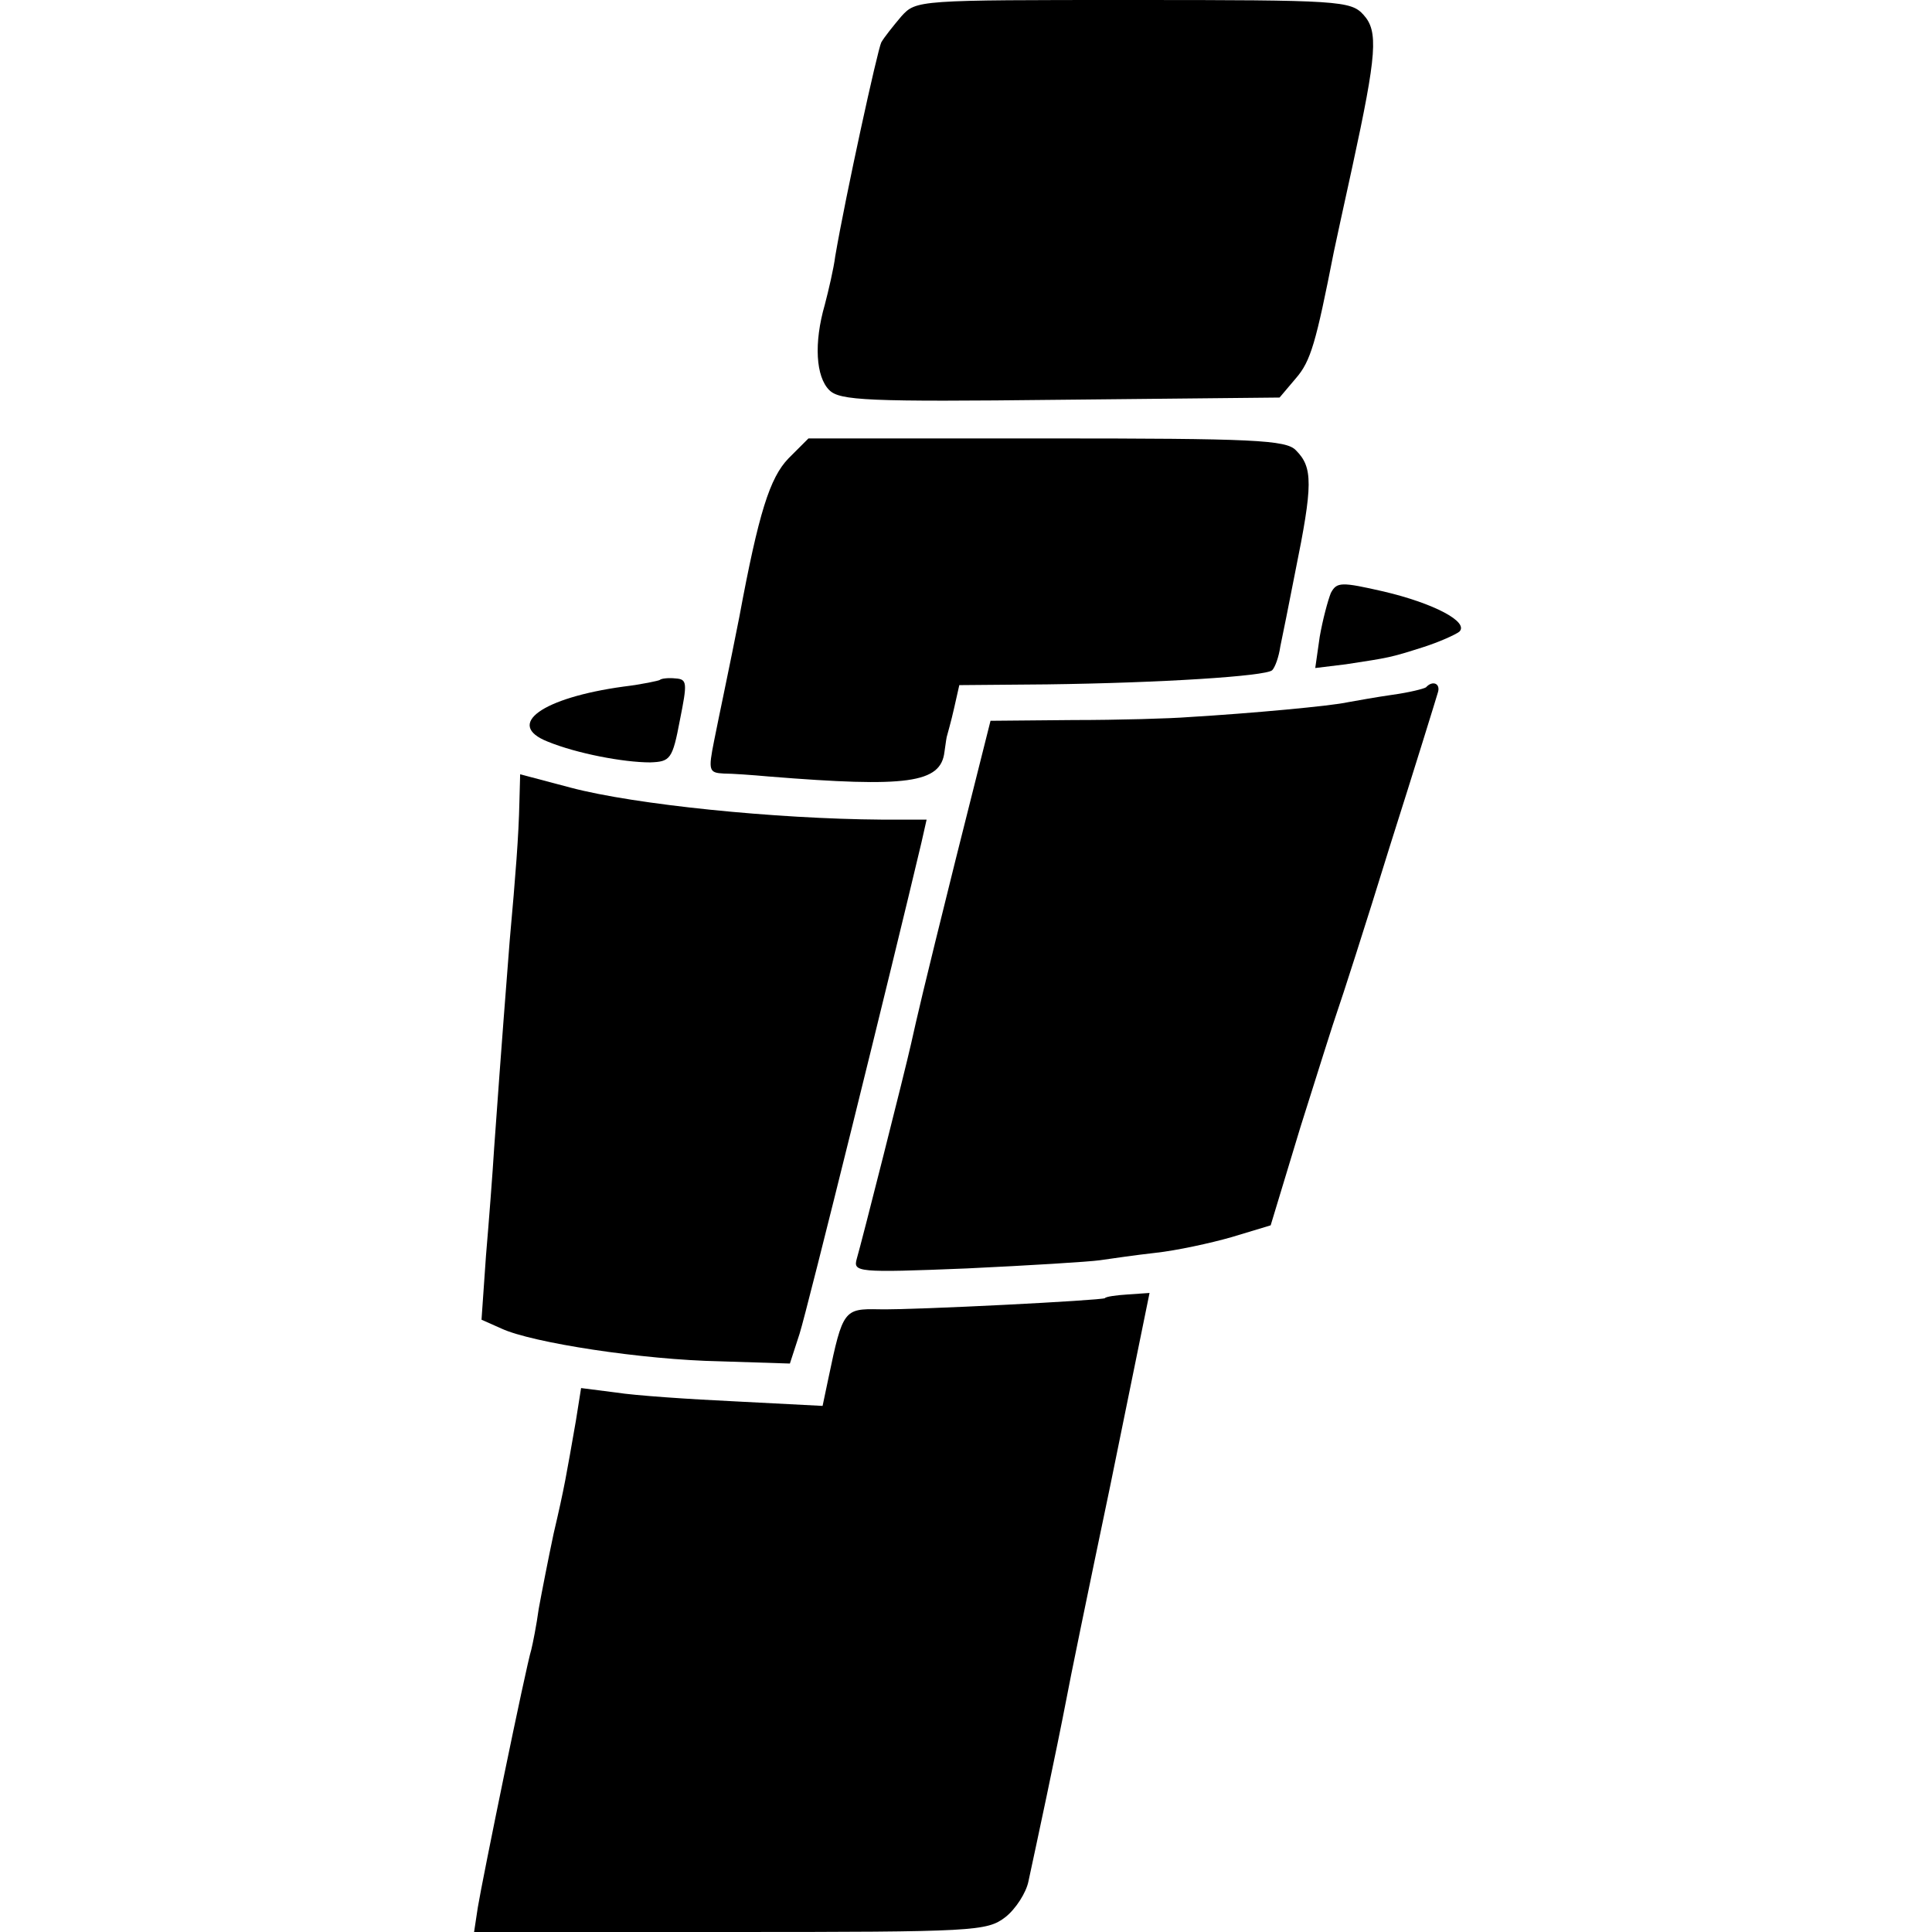
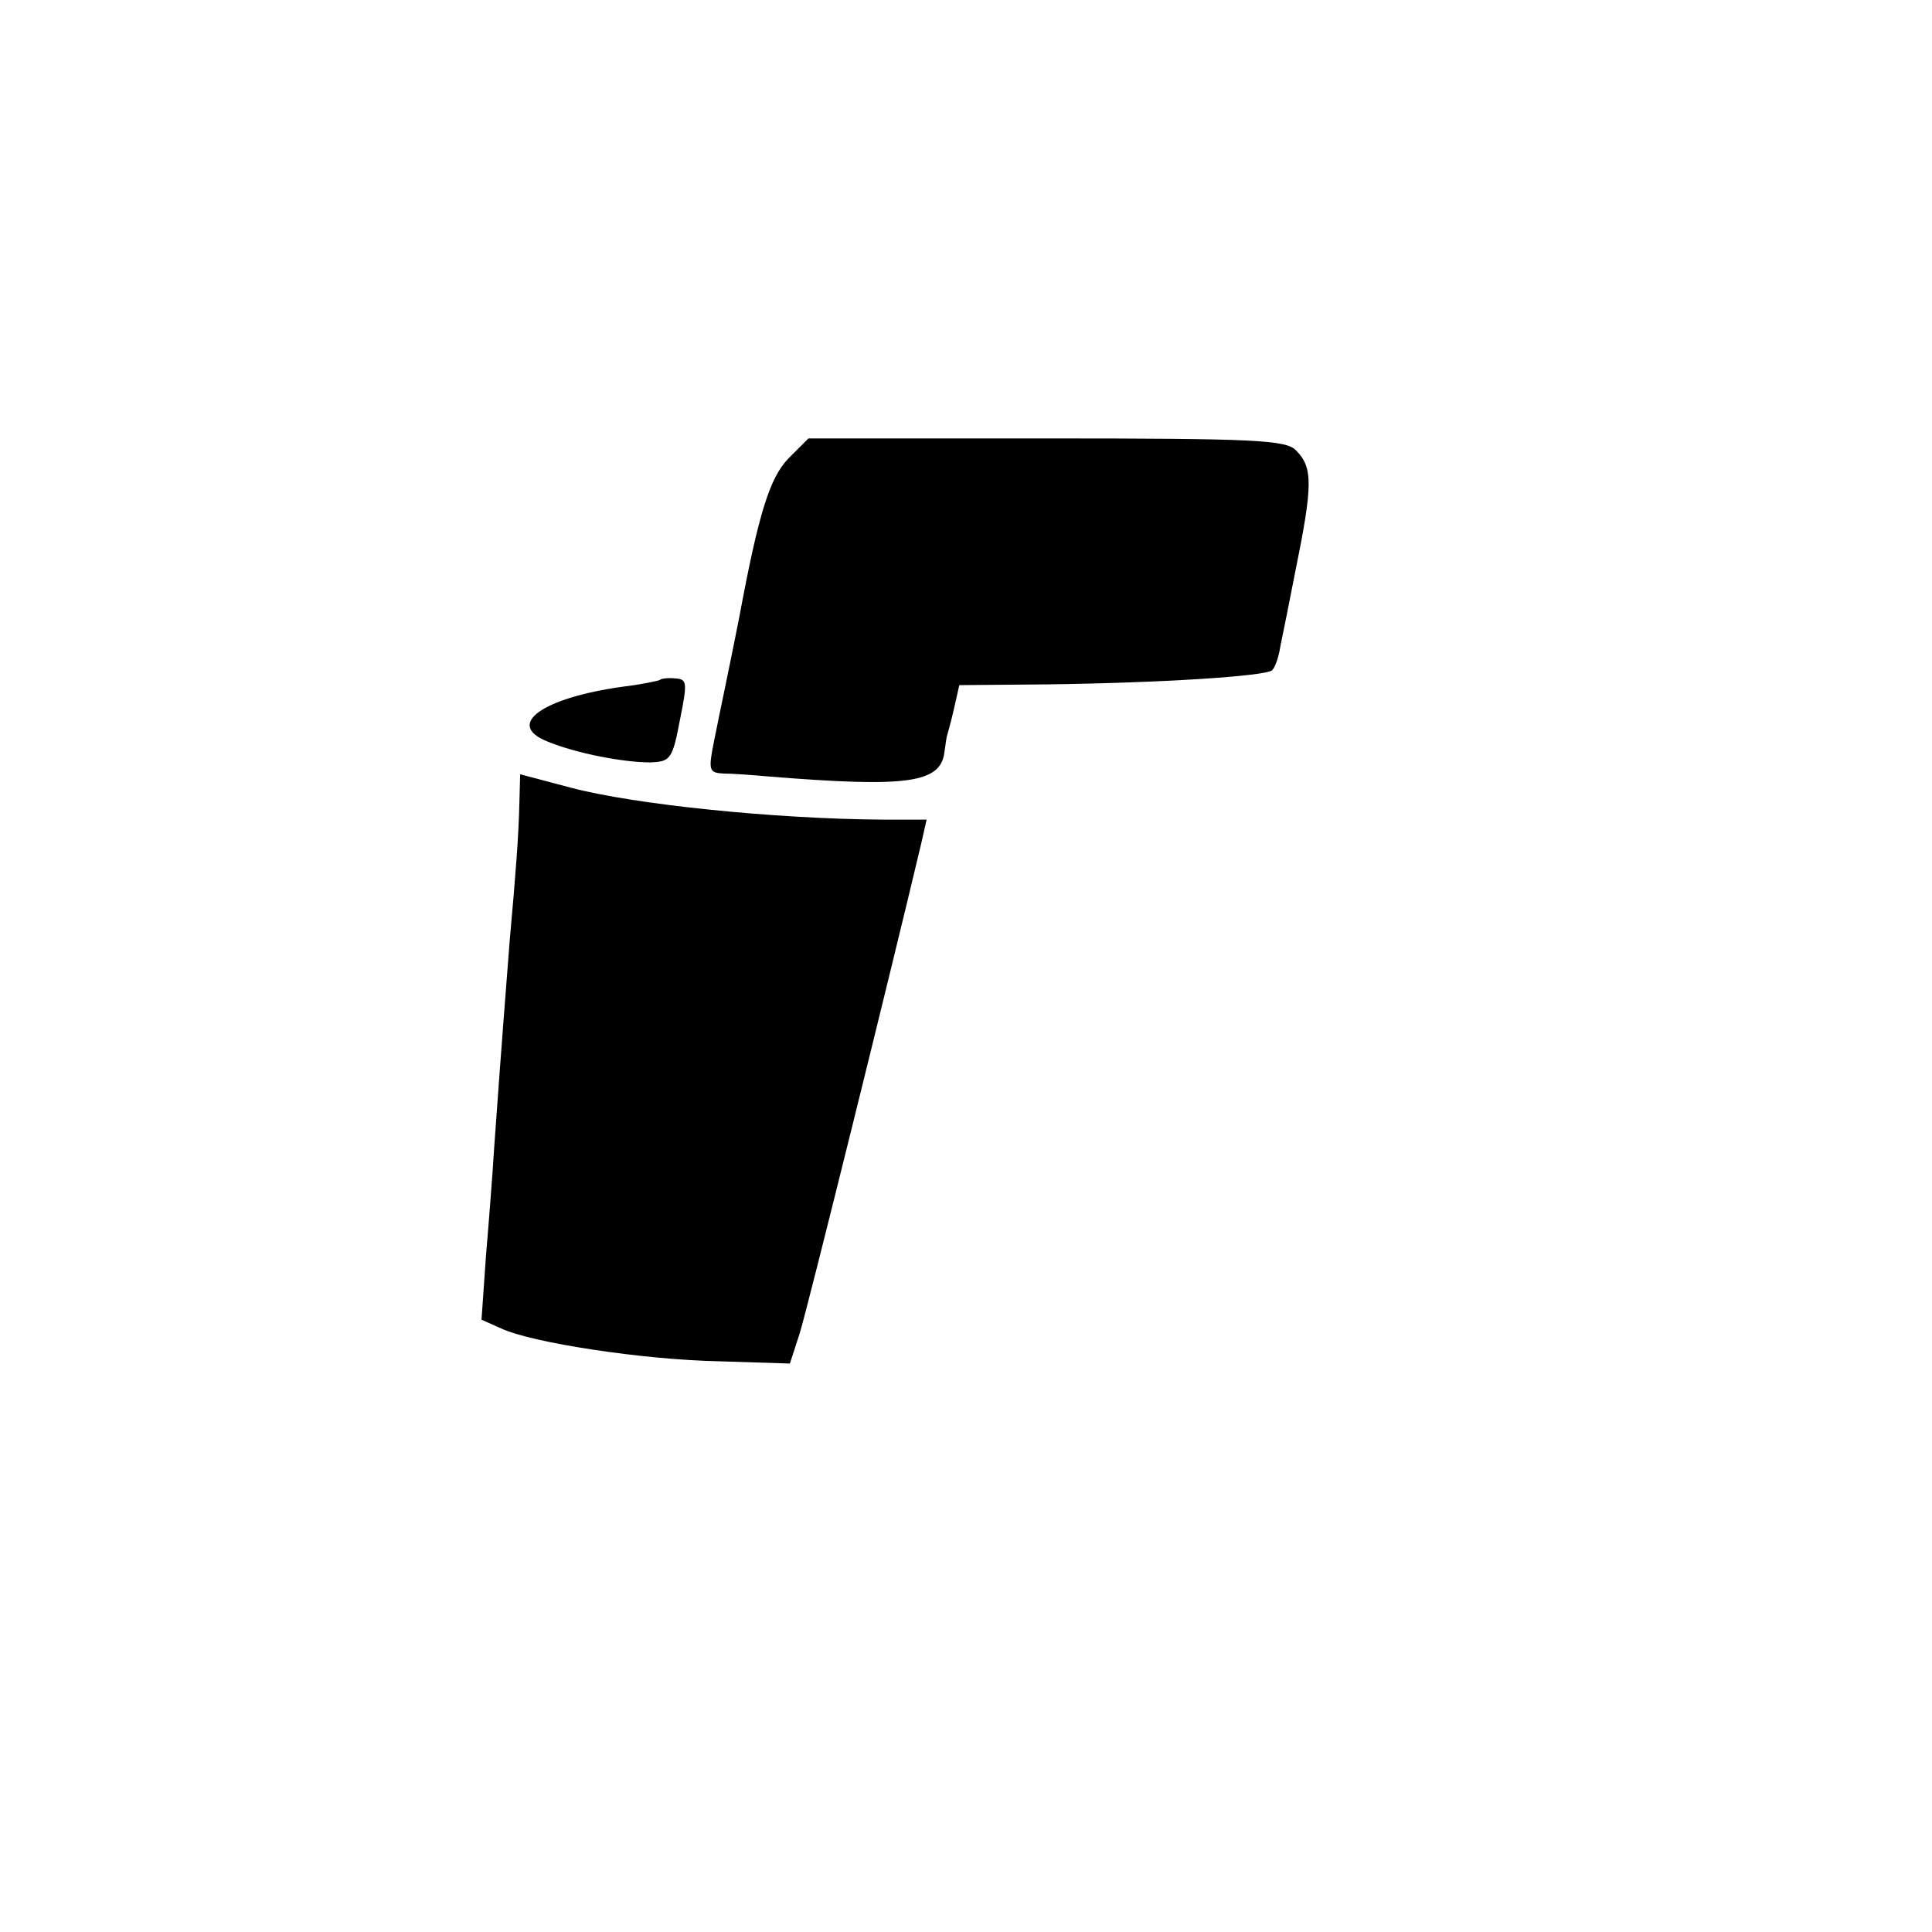
<svg xmlns="http://www.w3.org/2000/svg" version="1.0" width="260pt" height="260pt" viewBox="0 0 260 260" preserveAspectRatio="xMidYMid meet">
  <g transform="translate(0,260) scale(0.1,-0.1)" fill="#000000" stroke="none">
-     <path d="M1213 2578 c-11 -13 -23 -28 -27 -35 -5 -10 -48 -206 -62 -288 -2 -16 -9 -46 -14 -65 -15 -52 -12 -97 6 -115 14 -14 51 -16 311 -13 l295 3 22 26 c20 23 27 48 51 170 2 9 13 61 25 115 33 152 35 182 15 204 -17 19 -33 20 -310 20 -290 0 -292 0 -312 -22z" />
    <path d="M1061 1983 c-25 -26 -40 -73 -66 -213 -3 -14 -7 -36 -10 -50 -8 -40 -15 -72 -24 -117 -8 -40 -7 -43 13 -44 11 0 39 -2 61 -4 186 -15 231 -9 236 33 1 6 2 15 3 20 1 4 6 21 10 39 l7 31 118 1 c154 2 294 11 303 19 4 4 9 18 11 32 3 14 12 59 20 100 24 118 24 141 1 164 -13 14 -58 16 -335 16 l-321 0 -27 -27z" />
-     <path d="M1791 1802 c-4 -10 -11 -36 -15 -59 l-6 -42 41 5 c59 9 60 9 104 23 22 7 44 17 49 21 13 13 -34 38 -102 54 -57 13 -63 13 -71 -2z" />
    <path d="M888 1685 c-1 -1 -24 -6 -49 -9 -109 -15 -160 -51 -102 -74 39 -16 102 -28 138 -28 27 1 30 4 40 57 10 50 10 55 -6 56 -9 1 -19 0 -21 -2z" />
-     <path d="M1919 1675 c-3 -2 -23 -7 -45 -10 -21 -3 -49 -8 -60 -10 -22 -5 -130 -15 -214 -20 -25 -2 -95 -4 -156 -4 l-111 -1 -47 -187 c-46 -185 -51 -208 -60 -248 -8 -36 -67 -269 -73 -289 -5 -18 0 -19 148 -13 85 4 165 9 179 11 14 2 48 7 75 10 28 3 74 13 102 21 l53 16 40 132 c23 73 45 143 50 157 5 14 37 113 70 220 34 107 63 201 65 208 4 12 -7 17 -16 7z" />
    <path d="M699 1521 c-1 -46 -5 -97 -13 -186 -5 -65 -10 -126 -21 -280 -2 -33 -7 -98 -11 -145 l-6 -86 27 -12 c41 -19 190 -42 294 -44 l94 -3 13 40 c10 31 125 496 164 661 l7 31 -61 0 c-142 1 -331 20 -418 43 l-68 18 -1 -37z" />
-     <path d="M1487 853 c-4 -3 -256 -16 -304 -15 -47 1 -49 -1 -68 -92 l-8 -38 -116 6 c-64 3 -137 8 -162 12 l-47 6 -7 -44 c-13 -74 -15 -88 -30 -152 -7 -33 -16 -79 -20 -101 -3 -22 -8 -47 -10 -55 -7 -22 -66 -310 -72 -347 l-5 -33 345 0 c330 0 345 1 370 20 14 11 28 33 31 48 11 51 37 172 52 250 2 12 28 139 58 282 l53 260 -29 -2 c-16 -1 -30 -3 -31 -5z" />
  </g>
</svg>